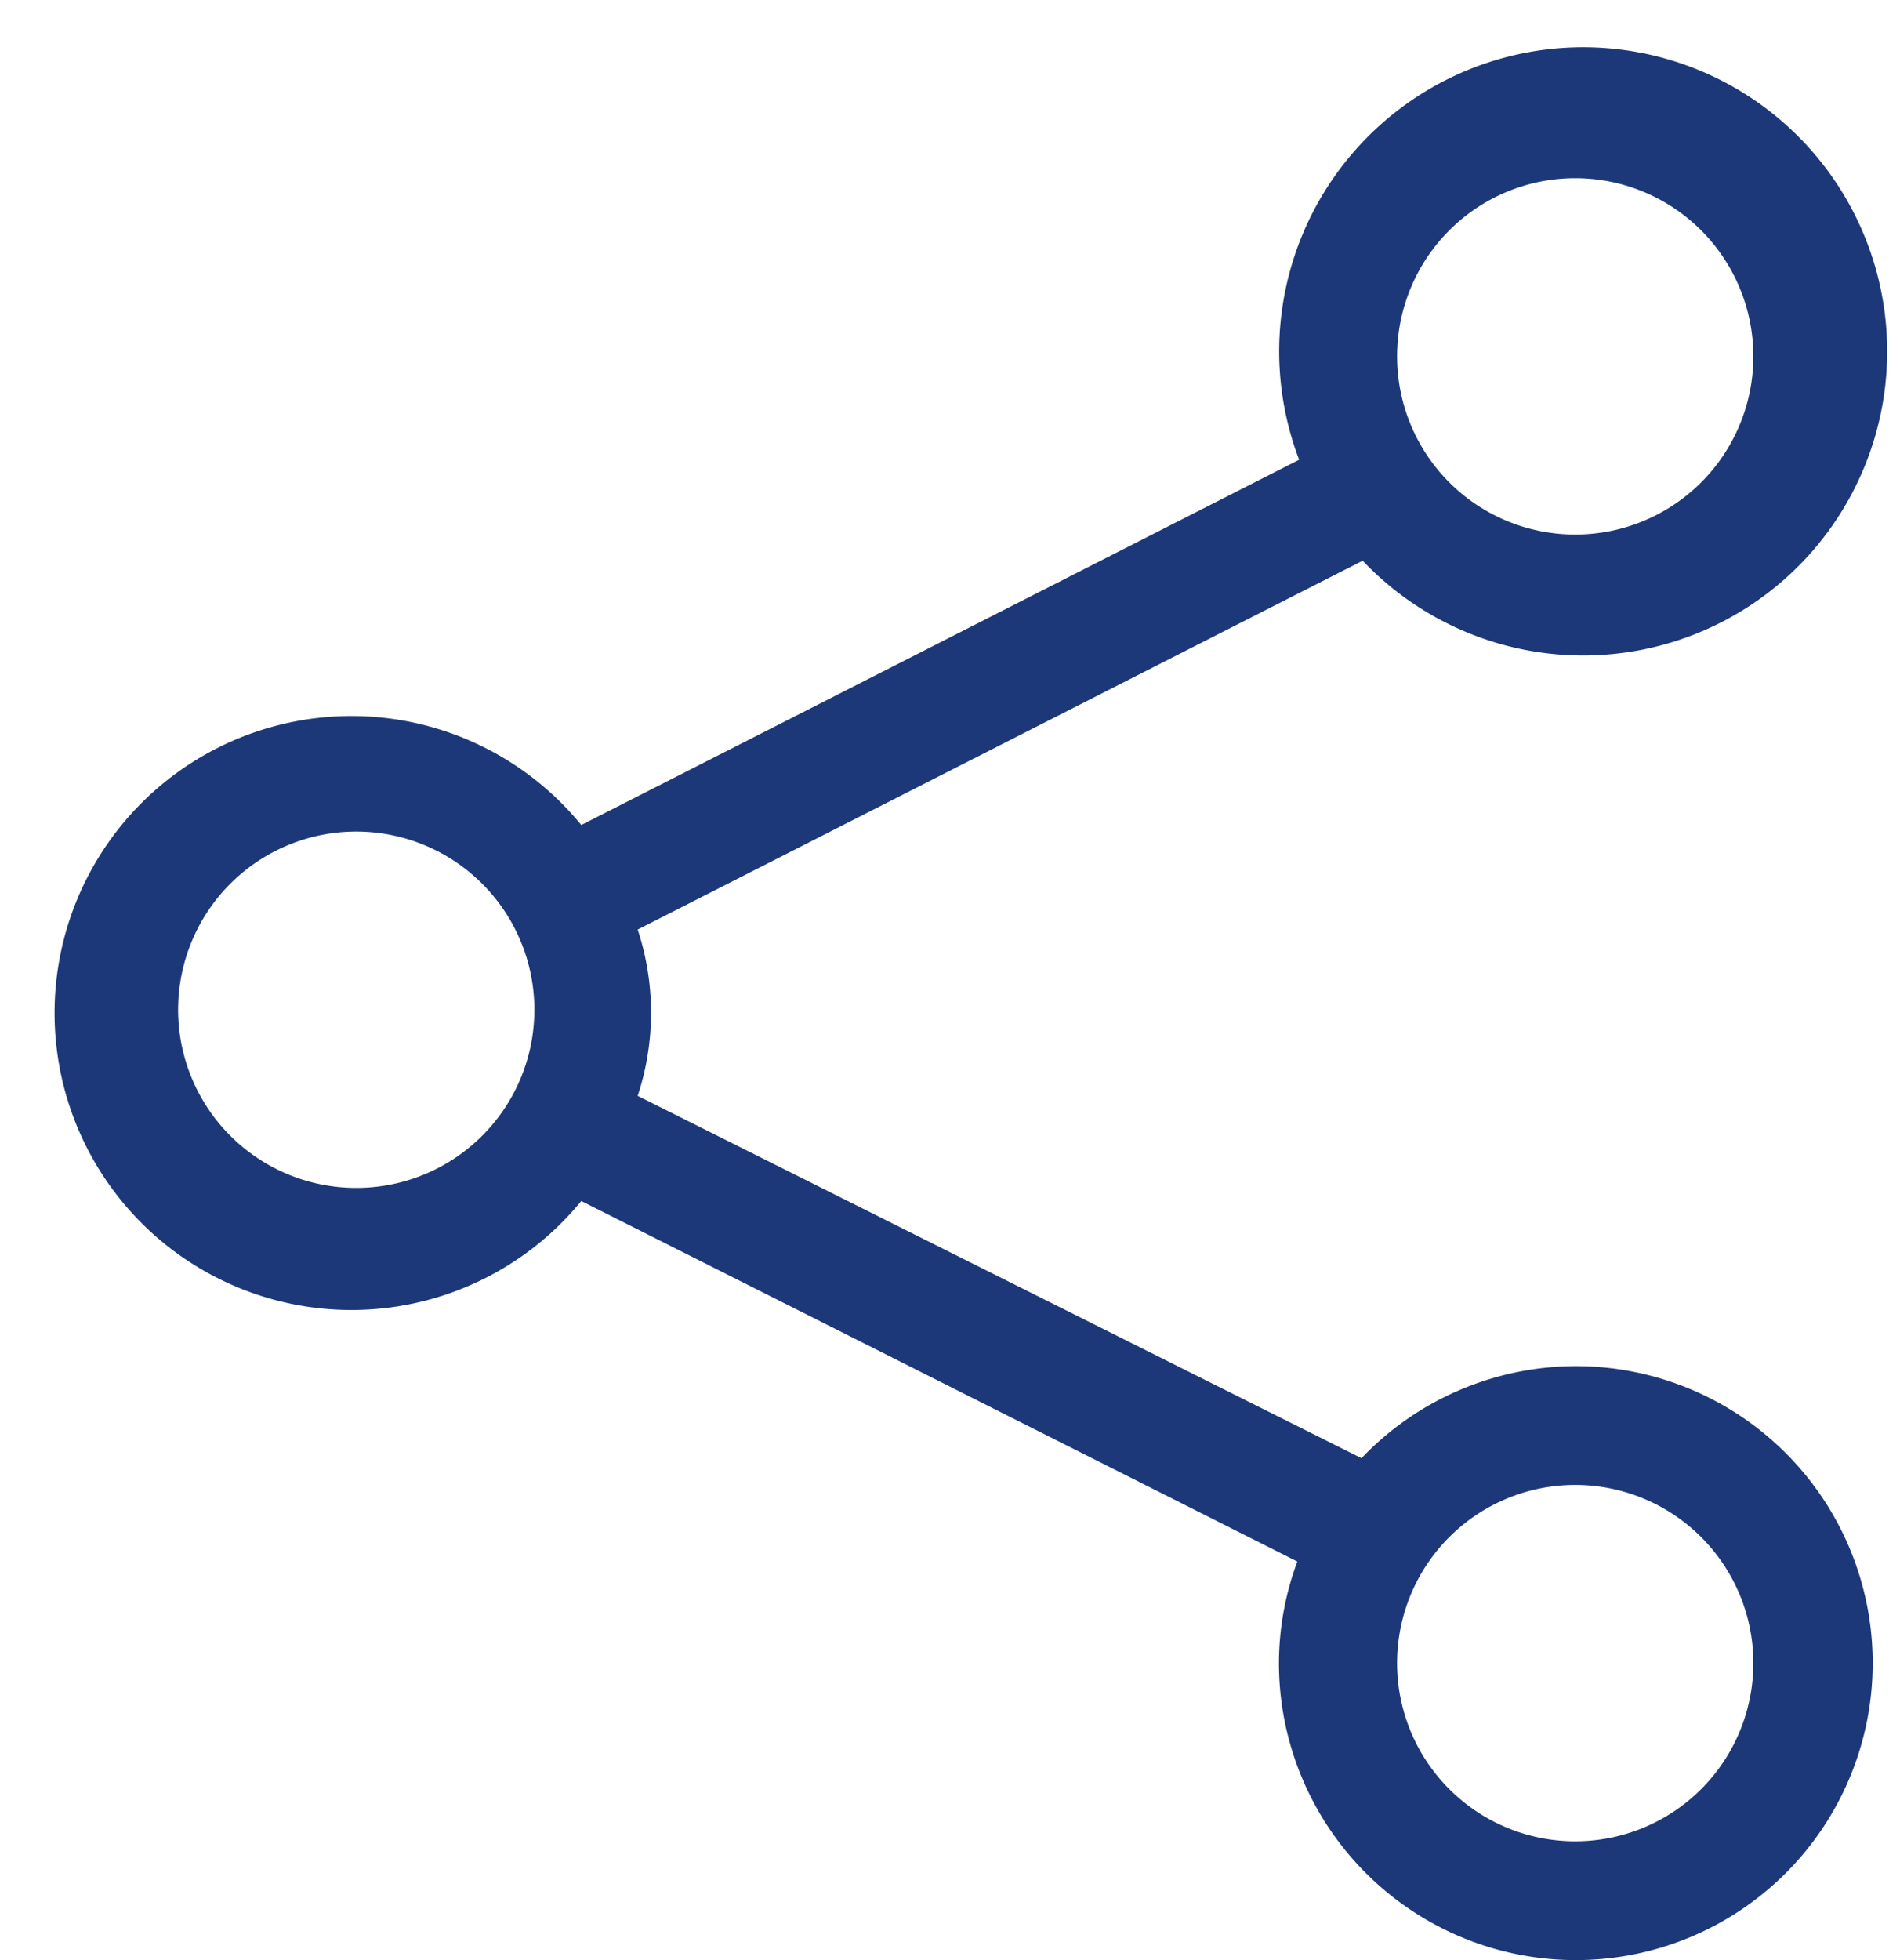
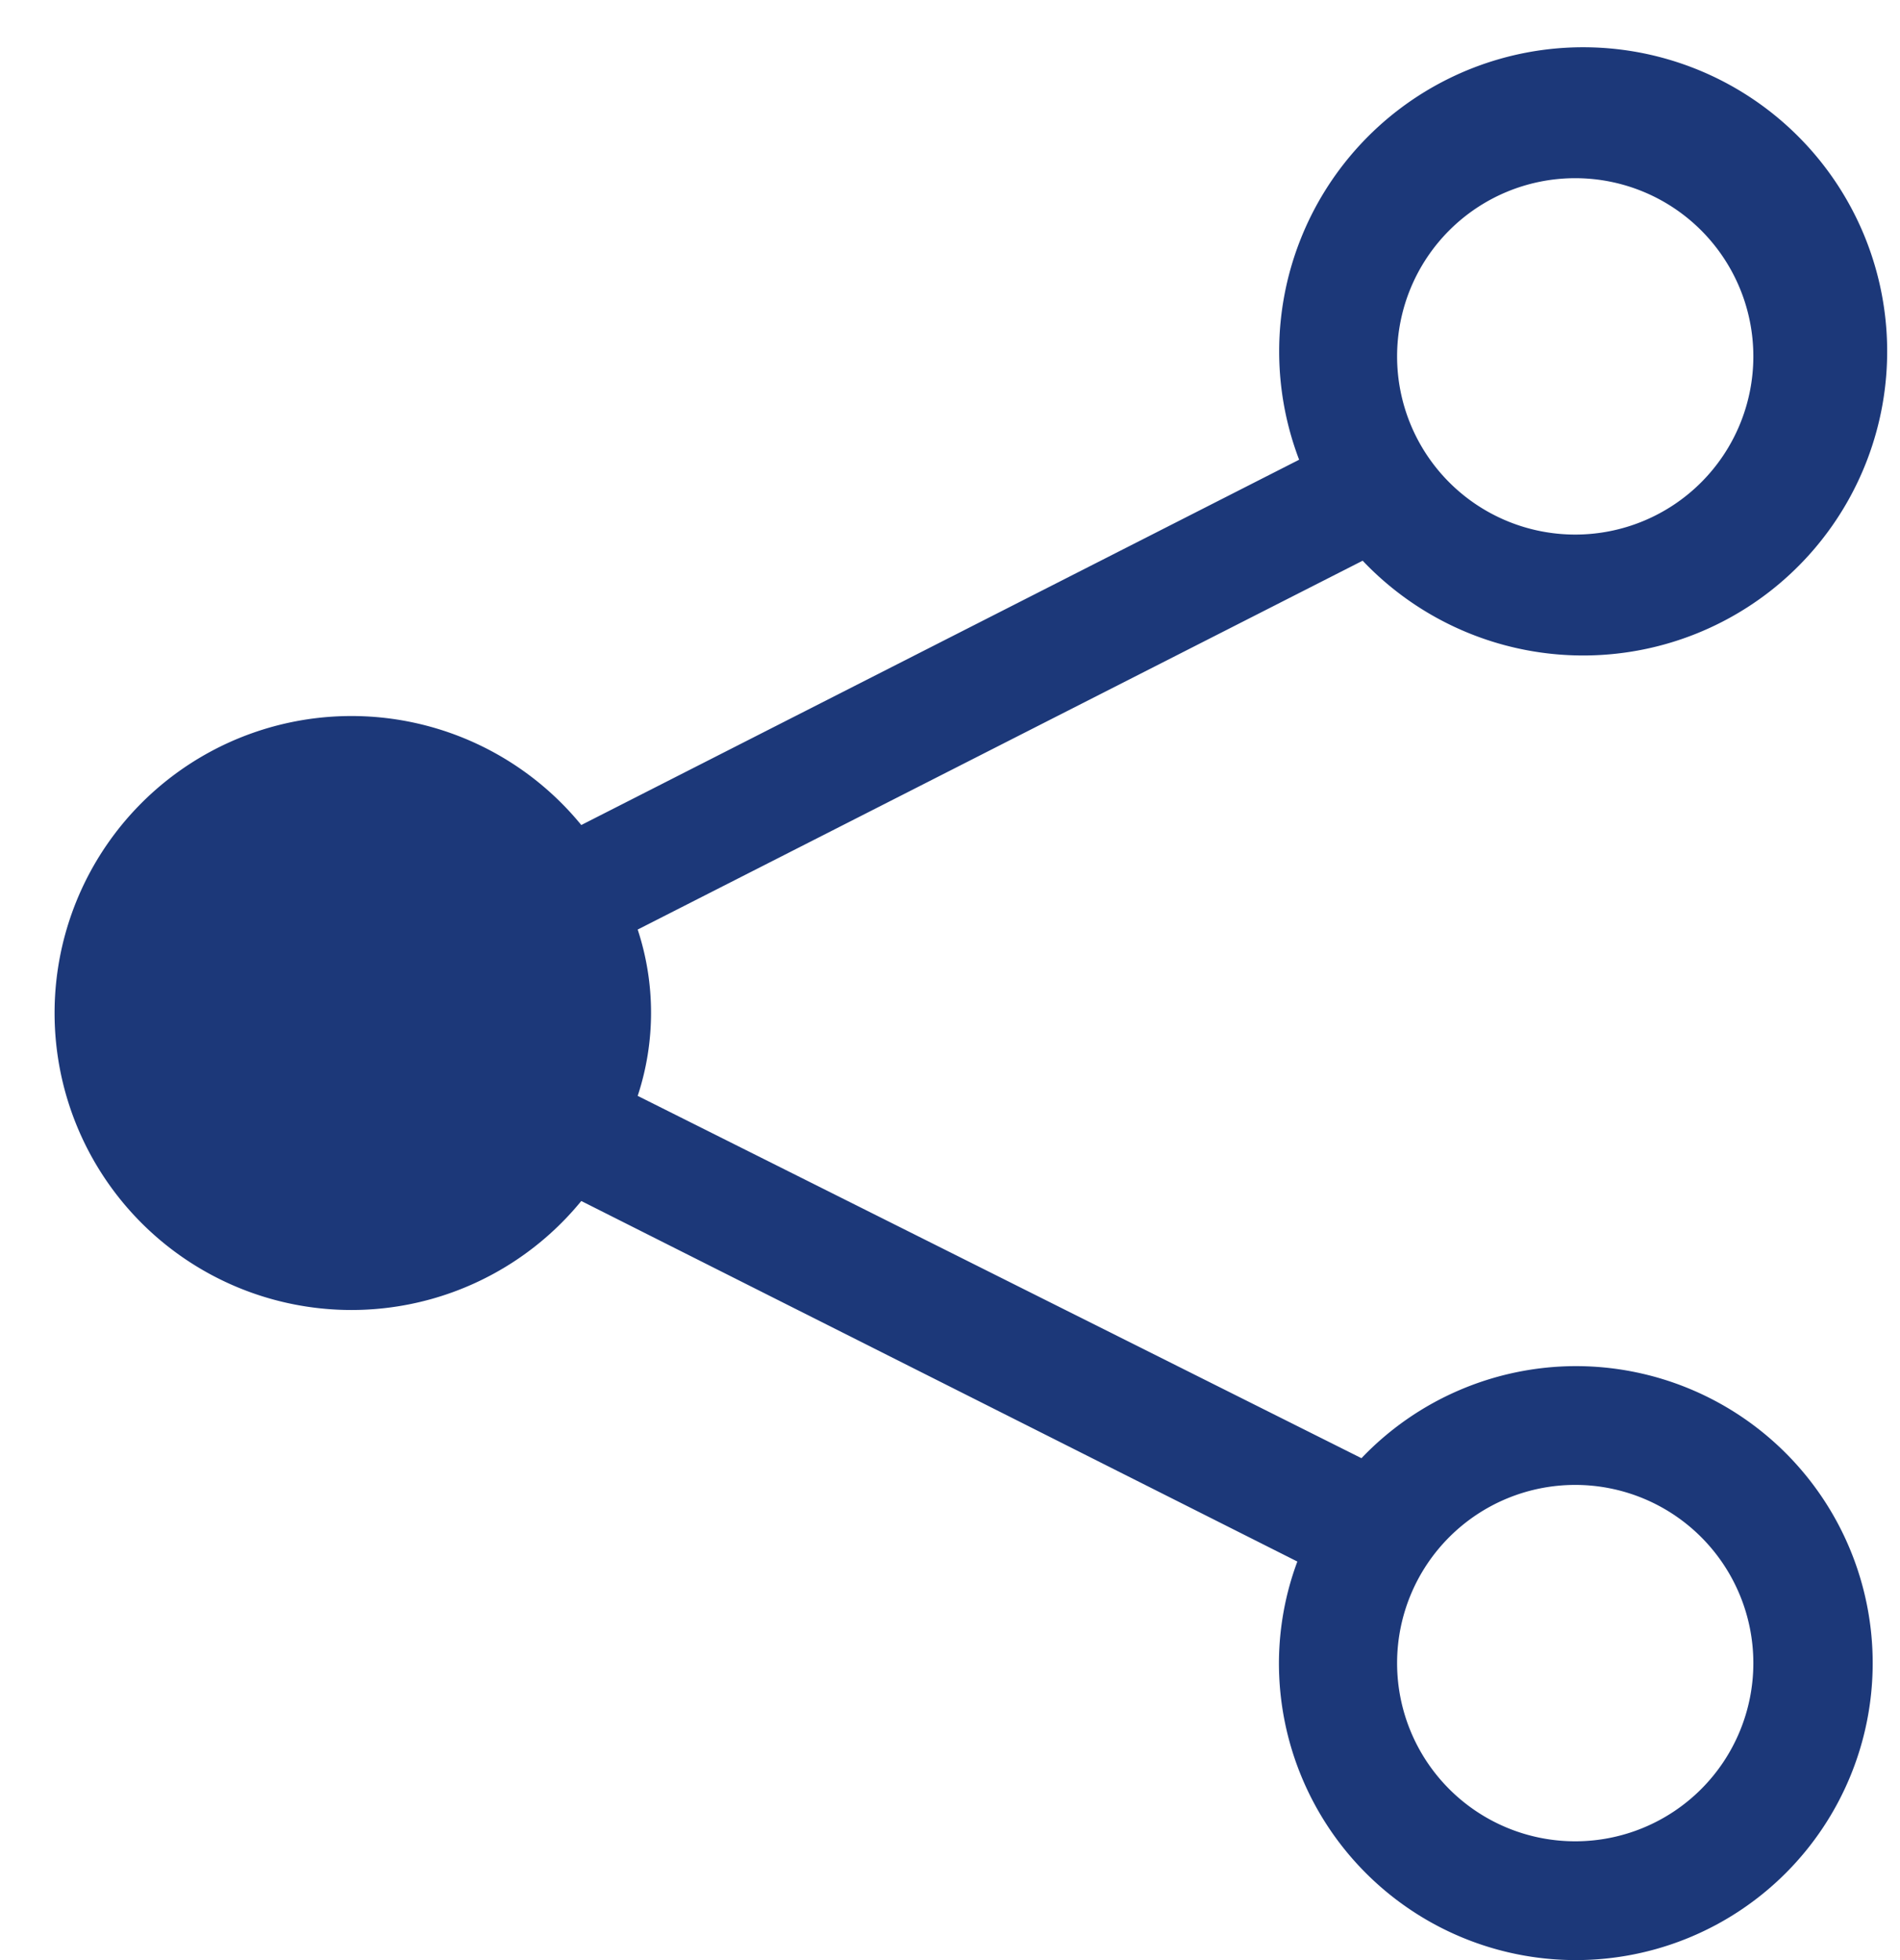
<svg xmlns="http://www.w3.org/2000/svg" width="32" height="33" fill="none">
-   <path d="M26.53 23a5 5 0 00-3.6 1.55l-12.19-6.1c.3-.909.3-1.89 0-2.8l12.21-6.21a5.12 5.12 0 10-1.07-1.7L9.79 13.89a5 5 0 100 6.33l12.06 6.07a4.93 4.93 0 00-.31 1.71 5 5 0 105-5h-.01zm0-20a3 3 0 110 6 3 3 0 010-6zM6 20a3 3 0 110-6 3 3 0 010 6zm20.53 11a3 3 0 110-6 3 3 0 010 6z" fill="#1C3879" />
+   <path d="M26.53 23a5 5 0 00-3.6 1.55l-12.19-6.1c.3-.909.3-1.89 0-2.8l12.21-6.21a5.12 5.12 0 10-1.07-1.7L9.79 13.89a5 5 0 100 6.33l12.06 6.07a4.93 4.93 0 00-.31 1.71 5 5 0 105-5h-.01zm0-20a3 3 0 110 6 3 3 0 010-6zM6 20zm20.53 11a3 3 0 110-6 3 3 0 010 6z" fill="#1C3879" />
</svg>